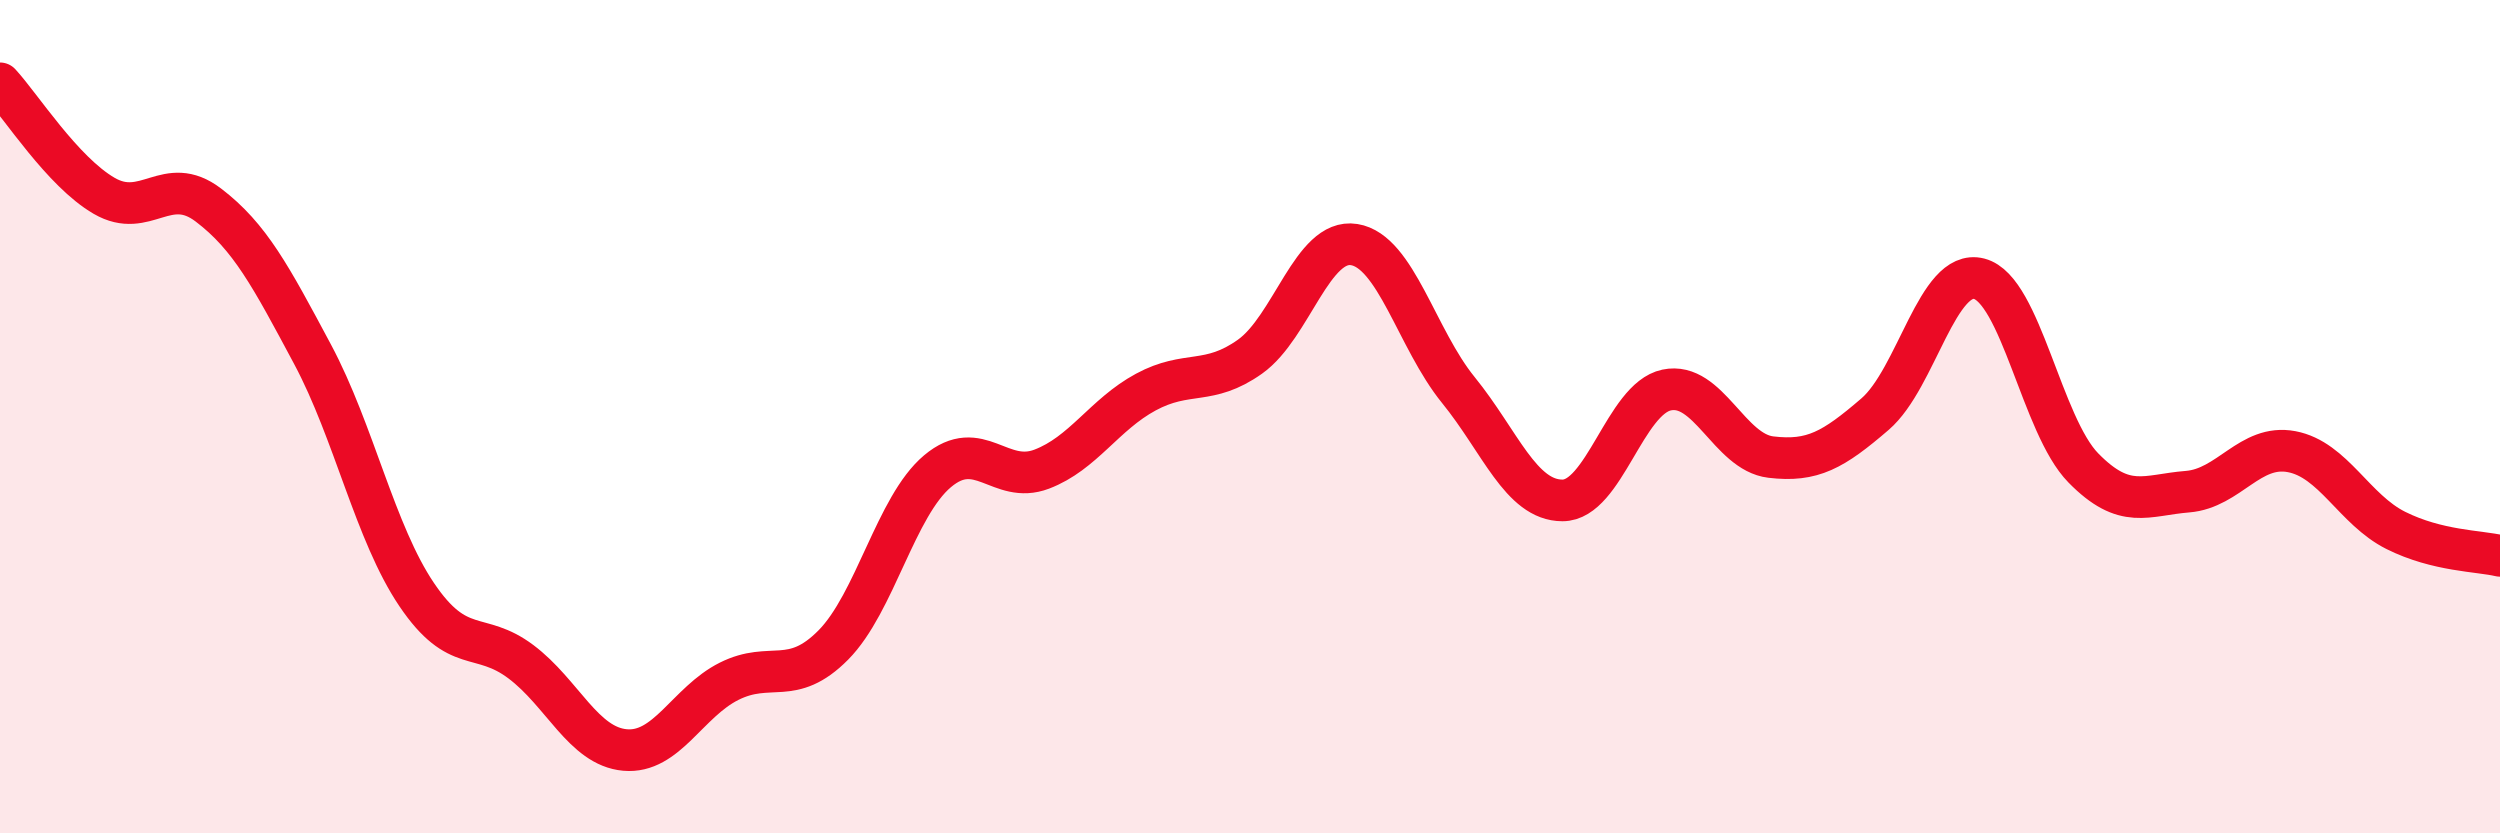
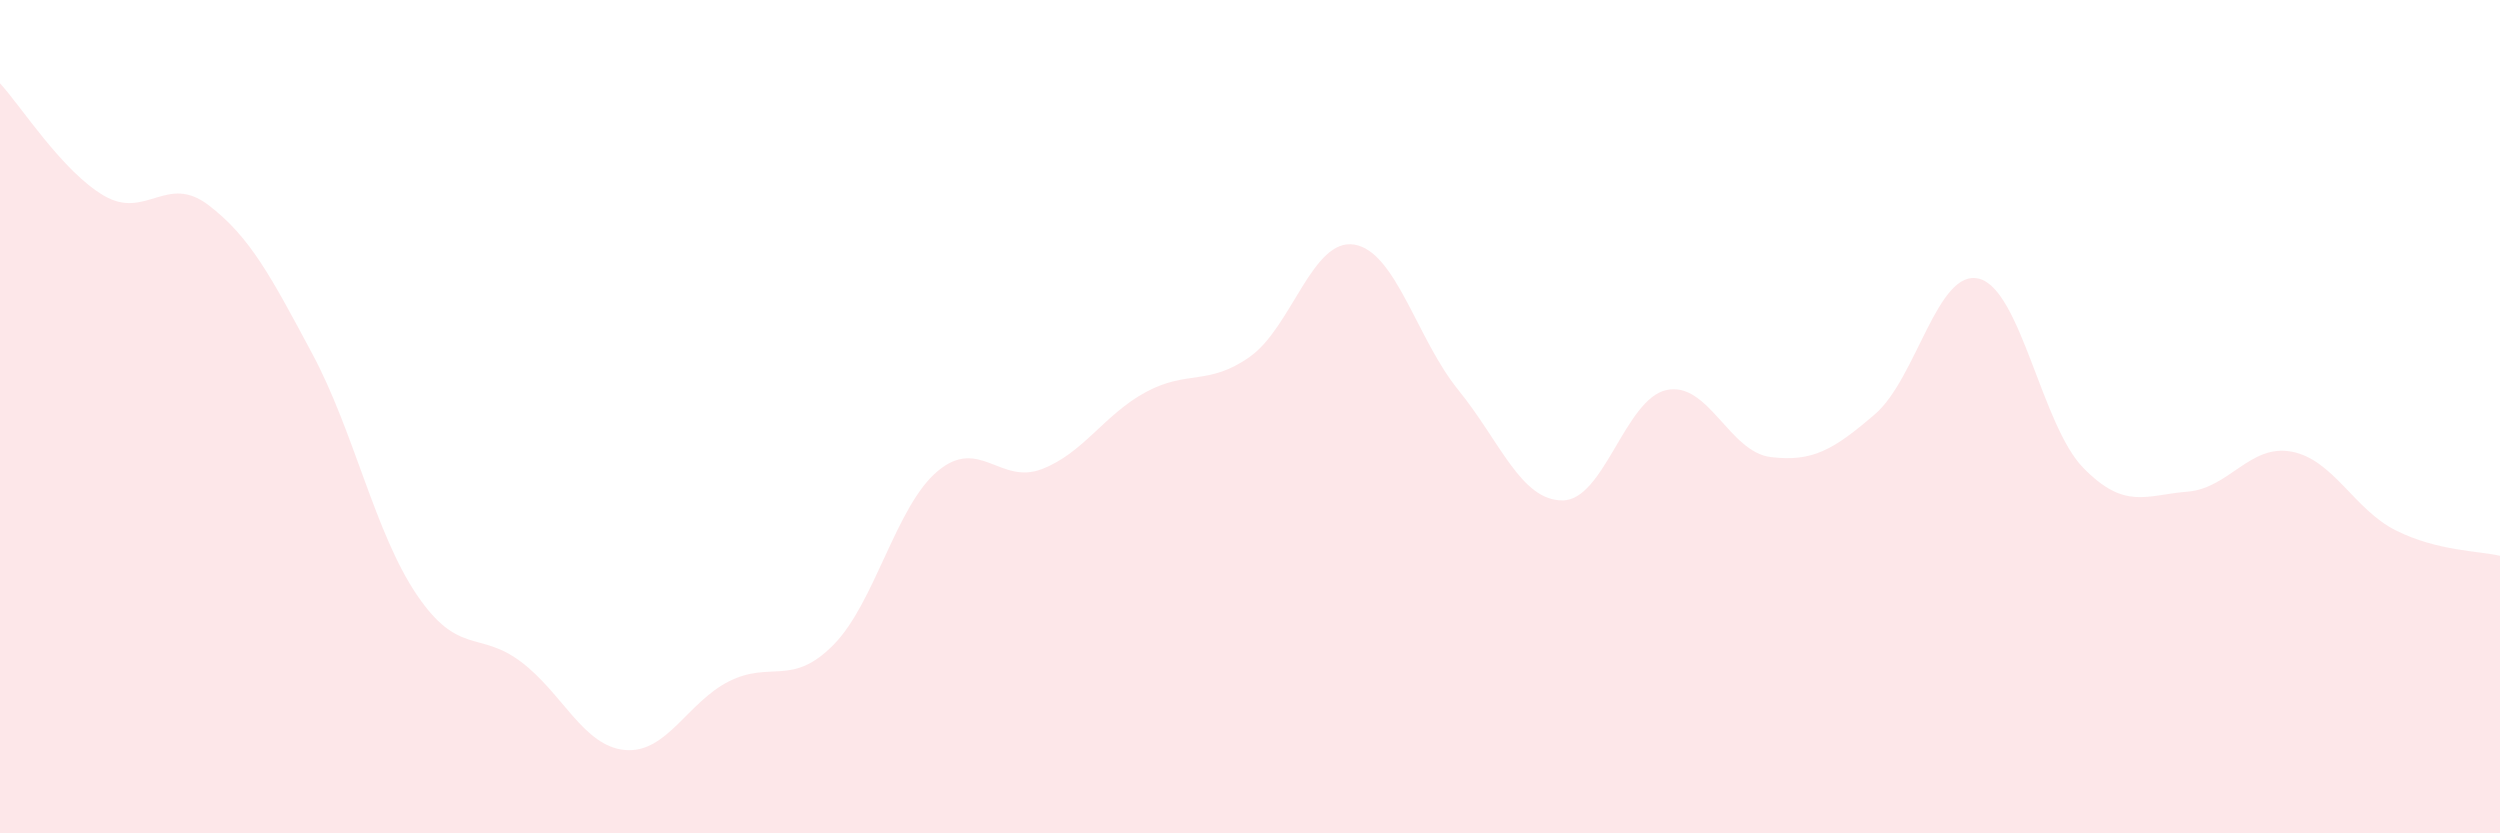
<svg xmlns="http://www.w3.org/2000/svg" width="60" height="20" viewBox="0 0 60 20">
  <path d="M 0,2 C 0.5,2.54 1.5,4.12 2.5,4.7 C 3.5,5.28 4,4.16 5,4.92 C 6,5.68 6.5,6.63 7.5,8.5 C 8.5,10.37 9,12.79 10,14.27 C 11,15.75 11.5,15.13 12.5,15.88 C 13.5,16.63 14,17.91 15,18 C 16,18.09 16.5,16.85 17.5,16.35 C 18.5,15.85 19,16.49 20,15.48 C 21,14.47 21.5,12.15 22.5,11.31 C 23.5,10.47 24,11.64 25,11.26 C 26,10.88 26.5,9.95 27.5,9.41 C 28.5,8.87 29,9.27 30,8.56 C 31,7.85 31.5,5.71 32.5,5.87 C 33.5,6.03 34,8.13 35,9.36 C 36,10.59 36.5,12.01 37.5,12.01 C 38.5,12.01 39,9.57 40,9.36 C 41,9.15 41.5,10.85 42.5,10.97 C 43.5,11.09 44,10.8 45,9.94 C 46,9.08 46.5,6.43 47.5,6.69 C 48.5,6.95 49,10.21 50,11.23 C 51,12.25 51.5,11.88 52.5,11.8 C 53.5,11.72 54,10.65 55,10.84 C 56,11.03 56.5,12.23 57.5,12.73 C 58.5,13.23 59.5,13.22 60,13.34L60 20L0 20Z" fill="#EB0A25" opacity="0.1" stroke-linecap="round" stroke-linejoin="round" />
-   <path d="M 0,2 C 0.5,2.54 1.5,4.12 2.5,4.7 C 3.5,5.28 4,4.16 5,4.92 C 6,5.68 6.5,6.63 7.5,8.5 C 8.5,10.37 9,12.79 10,14.27 C 11,15.75 11.5,15.13 12.5,15.88 C 13.5,16.63 14,17.91 15,18 C 16,18.09 16.5,16.85 17.5,16.35 C 18.5,15.85 19,16.49 20,15.48 C 21,14.47 21.5,12.15 22.5,11.31 C 23.5,10.47 24,11.64 25,11.26 C 26,10.88 26.5,9.95 27.5,9.41 C 28.5,8.87 29,9.27 30,8.56 C 31,7.85 31.5,5.71 32.5,5.87 C 33.5,6.03 34,8.13 35,9.36 C 36,10.59 36.5,12.01 37.5,12.01 C 38.5,12.01 39,9.57 40,9.36 C 41,9.15 41.5,10.85 42.5,10.97 C 43.5,11.09 44,10.8 45,9.94 C 46,9.08 46.5,6.43 47.5,6.69 C 48.5,6.95 49,10.21 50,11.23 C 51,12.25 51.5,11.88 52.5,11.8 C 53.5,11.72 54,10.65 55,10.84 C 56,11.03 56.5,12.23 57.5,12.73 C 58.5,13.23 59.5,13.22 60,13.34" stroke="#EB0A25" stroke-width="1" fill="none" stroke-linecap="round" stroke-linejoin="round" />
</svg>